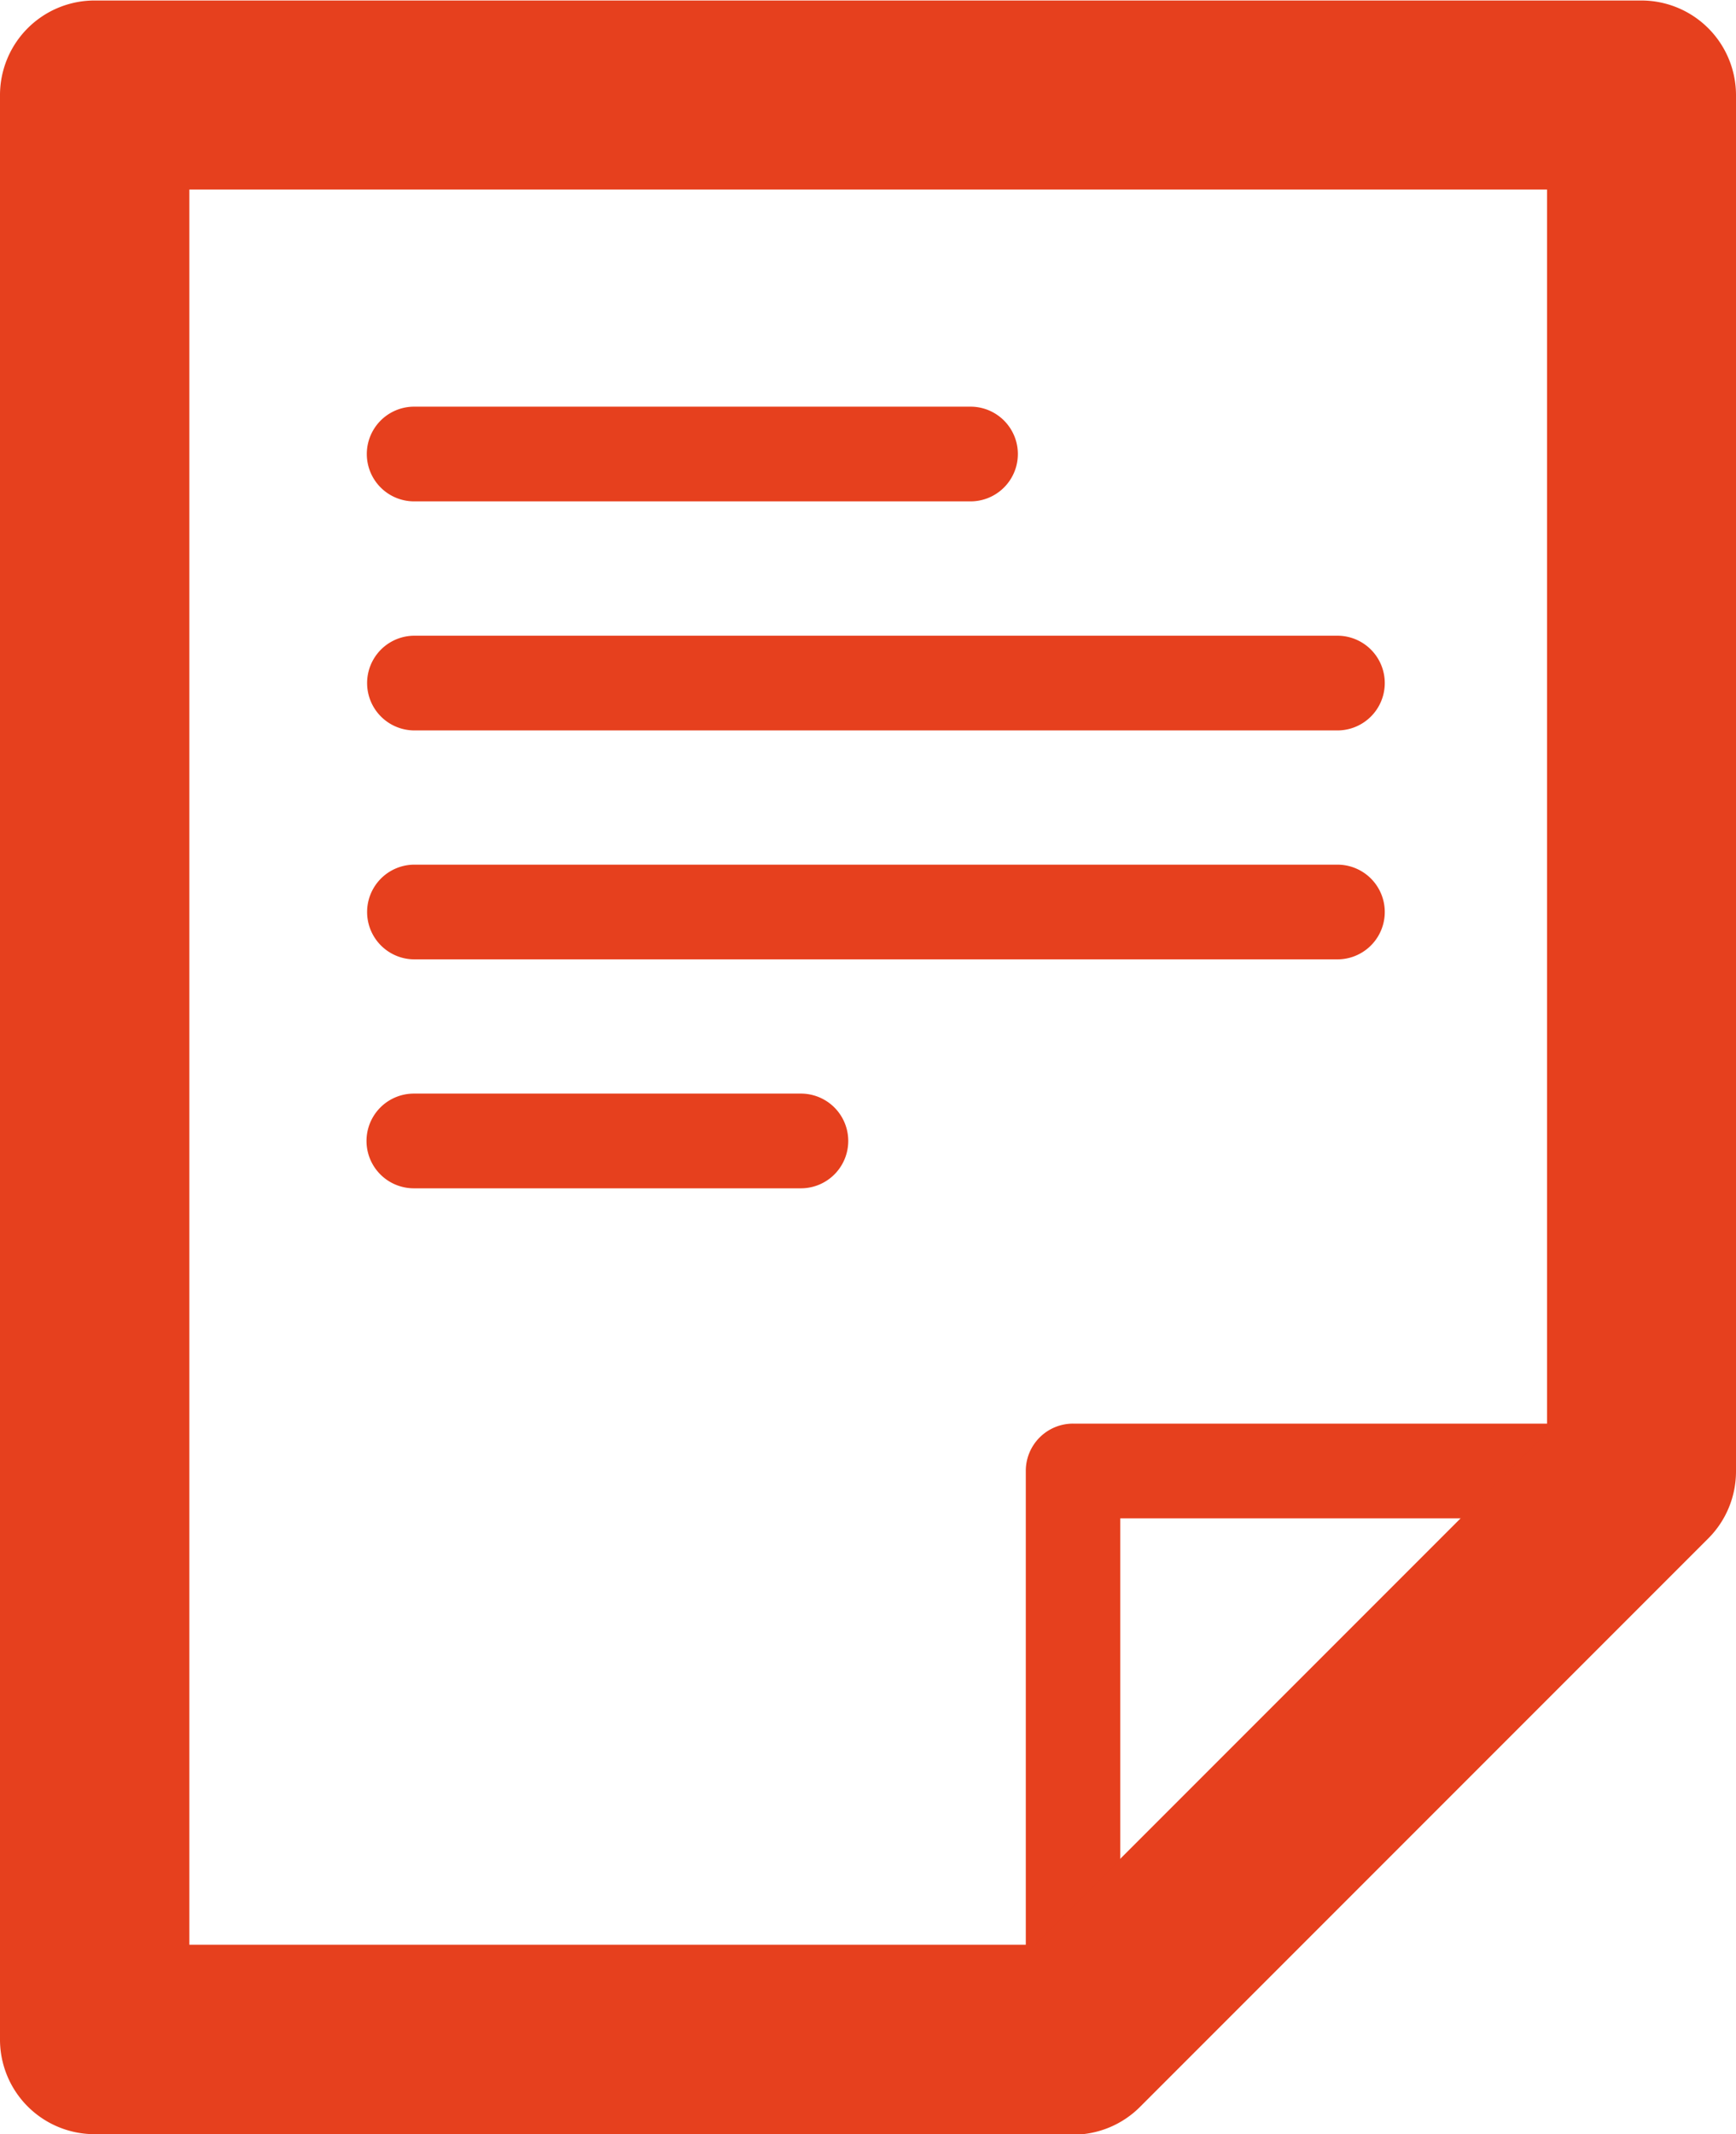
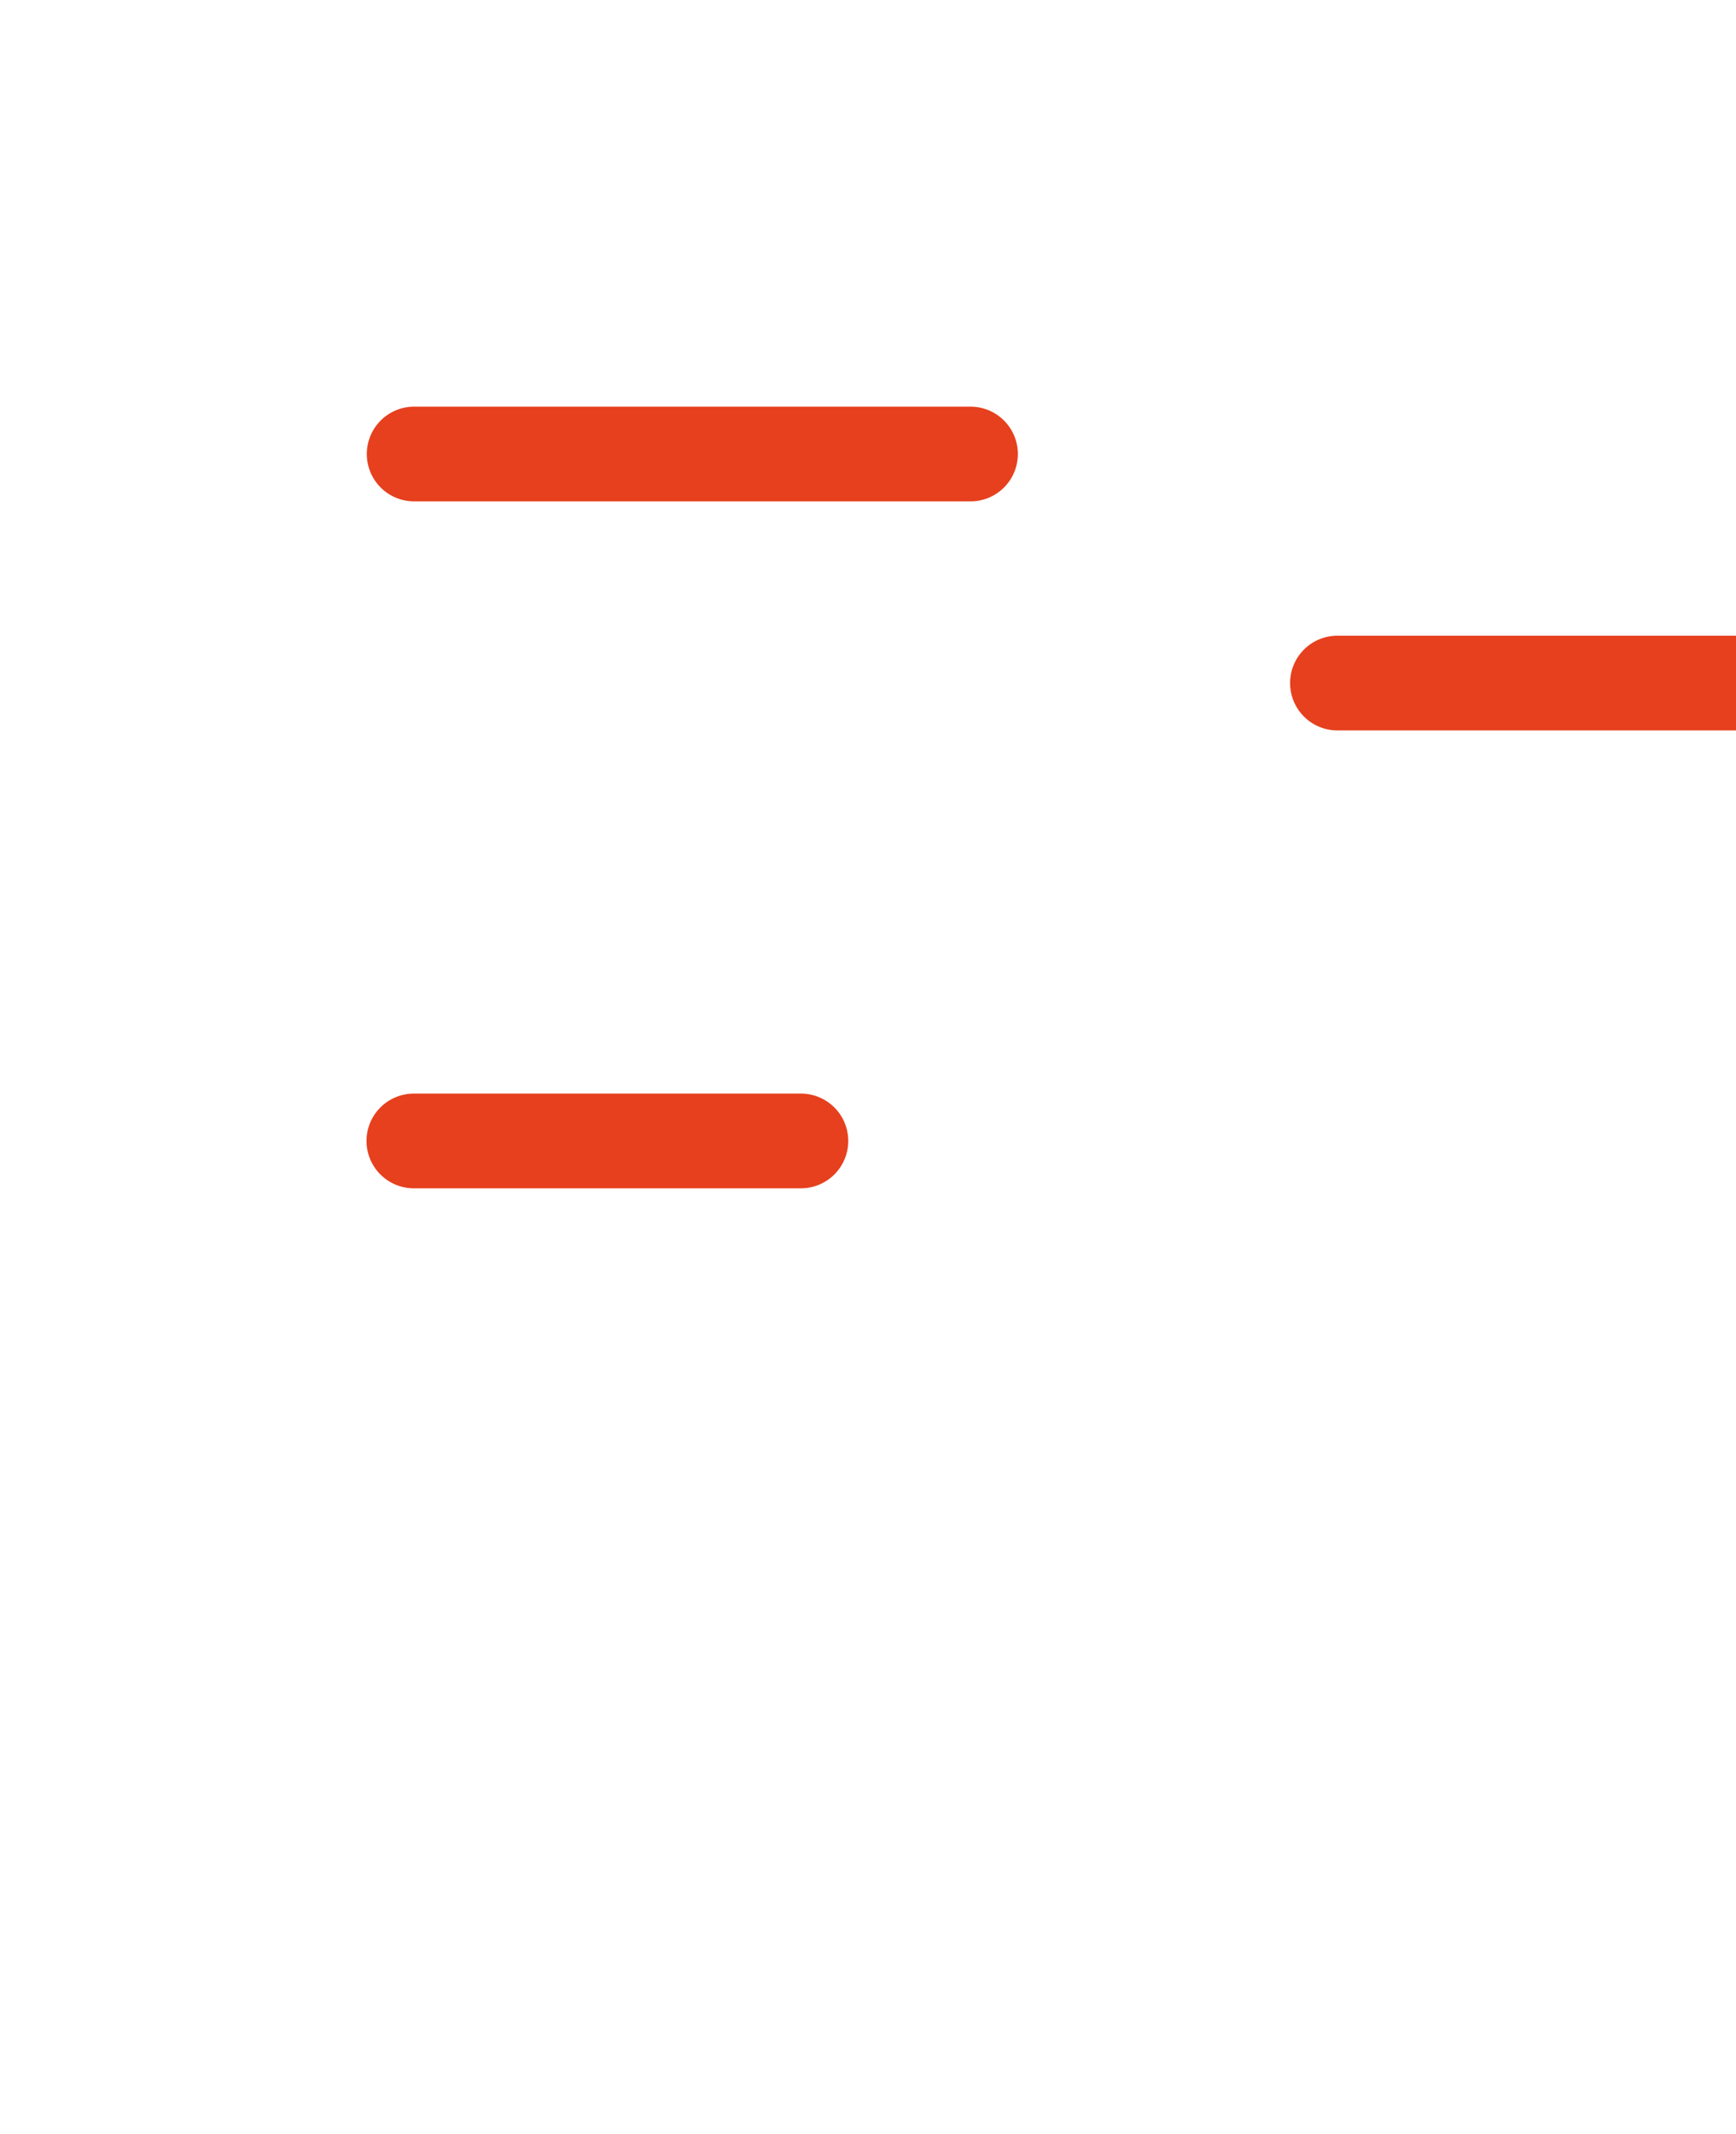
<svg xmlns="http://www.w3.org/2000/svg" width="17.492" height="21.496" viewBox="0 0 17.492 21.496">
  <g id="Grupo_3675" data-name="Grupo 3675" transform="translate(-103.016 -1063.341)">
    <g id="Grupo_3669" data-name="Grupo 3669" transform="translate(113.352 1077.68)">
-       <path id="Trazado_3435" data-name="Trazado 3435" d="M114.325,1085.048a.475.475,0,0,1-.477-.477v-5.725a.476.476,0,0,1,.477-.477h5.725a.477.477,0,0,1,0,.954H114.8v5.248a.477.477,0,0,1-.477.477Z" transform="translate(-113.848 -1078.369)" fill="#e6401e" />
-     </g>
+       </g>
    <g id="Grupo_3670" data-name="Grupo 3670" transform="translate(103.016 1063.341)">
-       <path id="Trazado_3436" data-name="Trazado 3436" d="M113.829,1084.837H103.97a.953.953,0,0,1-.954-.954V1064.3a.953.953,0,0,1,.954-.954h15.584a.954.954,0,0,1,.954.954v13.862a.954.954,0,0,1-.28.675l-5.725,5.725a.954.954,0,0,1-.675.28Zm-8.9-1.908h8.509l5.166-5.166v-12.513H104.924v17.679Z" transform="translate(-103.016 -1063.341)" fill="#e6401e" />
-     </g>
+       </g>
    <g id="Grupo_3671" data-name="Grupo 3671" transform="translate(106.712 1067.437)">
      <path id="Trazado_3437" data-name="Trazado 3437" d="M112.972,1068.588h-5.606a.477.477,0,0,1,0-.954h5.606a.477.477,0,0,1,0,.954Z" transform="translate(-106.889 -1067.634)" fill="#e6401e" />
    </g>
    <g id="Grupo_3672" data-name="Grupo 3672" transform="translate(106.712 1069.744)">
-       <path id="Trazado_3438" data-name="Trazado 3438" d="M116.669,1071.005h-9.3a.477.477,0,1,1,0-.954h9.3a.477.477,0,1,1,0,.954Z" transform="translate(-106.889 -1070.051)" fill="#e6401e" />
+       <path id="Trazado_3438" data-name="Trazado 3438" d="M116.669,1071.005a.477.477,0,1,1,0-.954h9.3a.477.477,0,1,1,0,.954Z" transform="translate(-106.889 -1070.051)" fill="#e6401e" />
    </g>
    <g id="Grupo_3673" data-name="Grupo 3673" transform="translate(106.712 1072.05)">
-       <path id="Trazado_3439" data-name="Trazado 3439" d="M116.669,1073.422h-9.3a.477.477,0,1,1,0-.954h9.3a.477.477,0,1,1,0,.954Z" transform="translate(-106.889 -1072.468)" fill="#e6401e" />
-     </g>
+       </g>
    <g id="Grupo_3674" data-name="Grupo 3674" transform="translate(106.712 1074.356)">
      <path id="Trazado_3440" data-name="Trazado 3440" d="M111.263,1075.839h-3.9a.477.477,0,1,1,0-.954h3.9a.477.477,0,1,1,0,.954Z" transform="translate(-106.889 -1074.885)" fill="#e6401e" />
    </g>
  </g>
</svg>